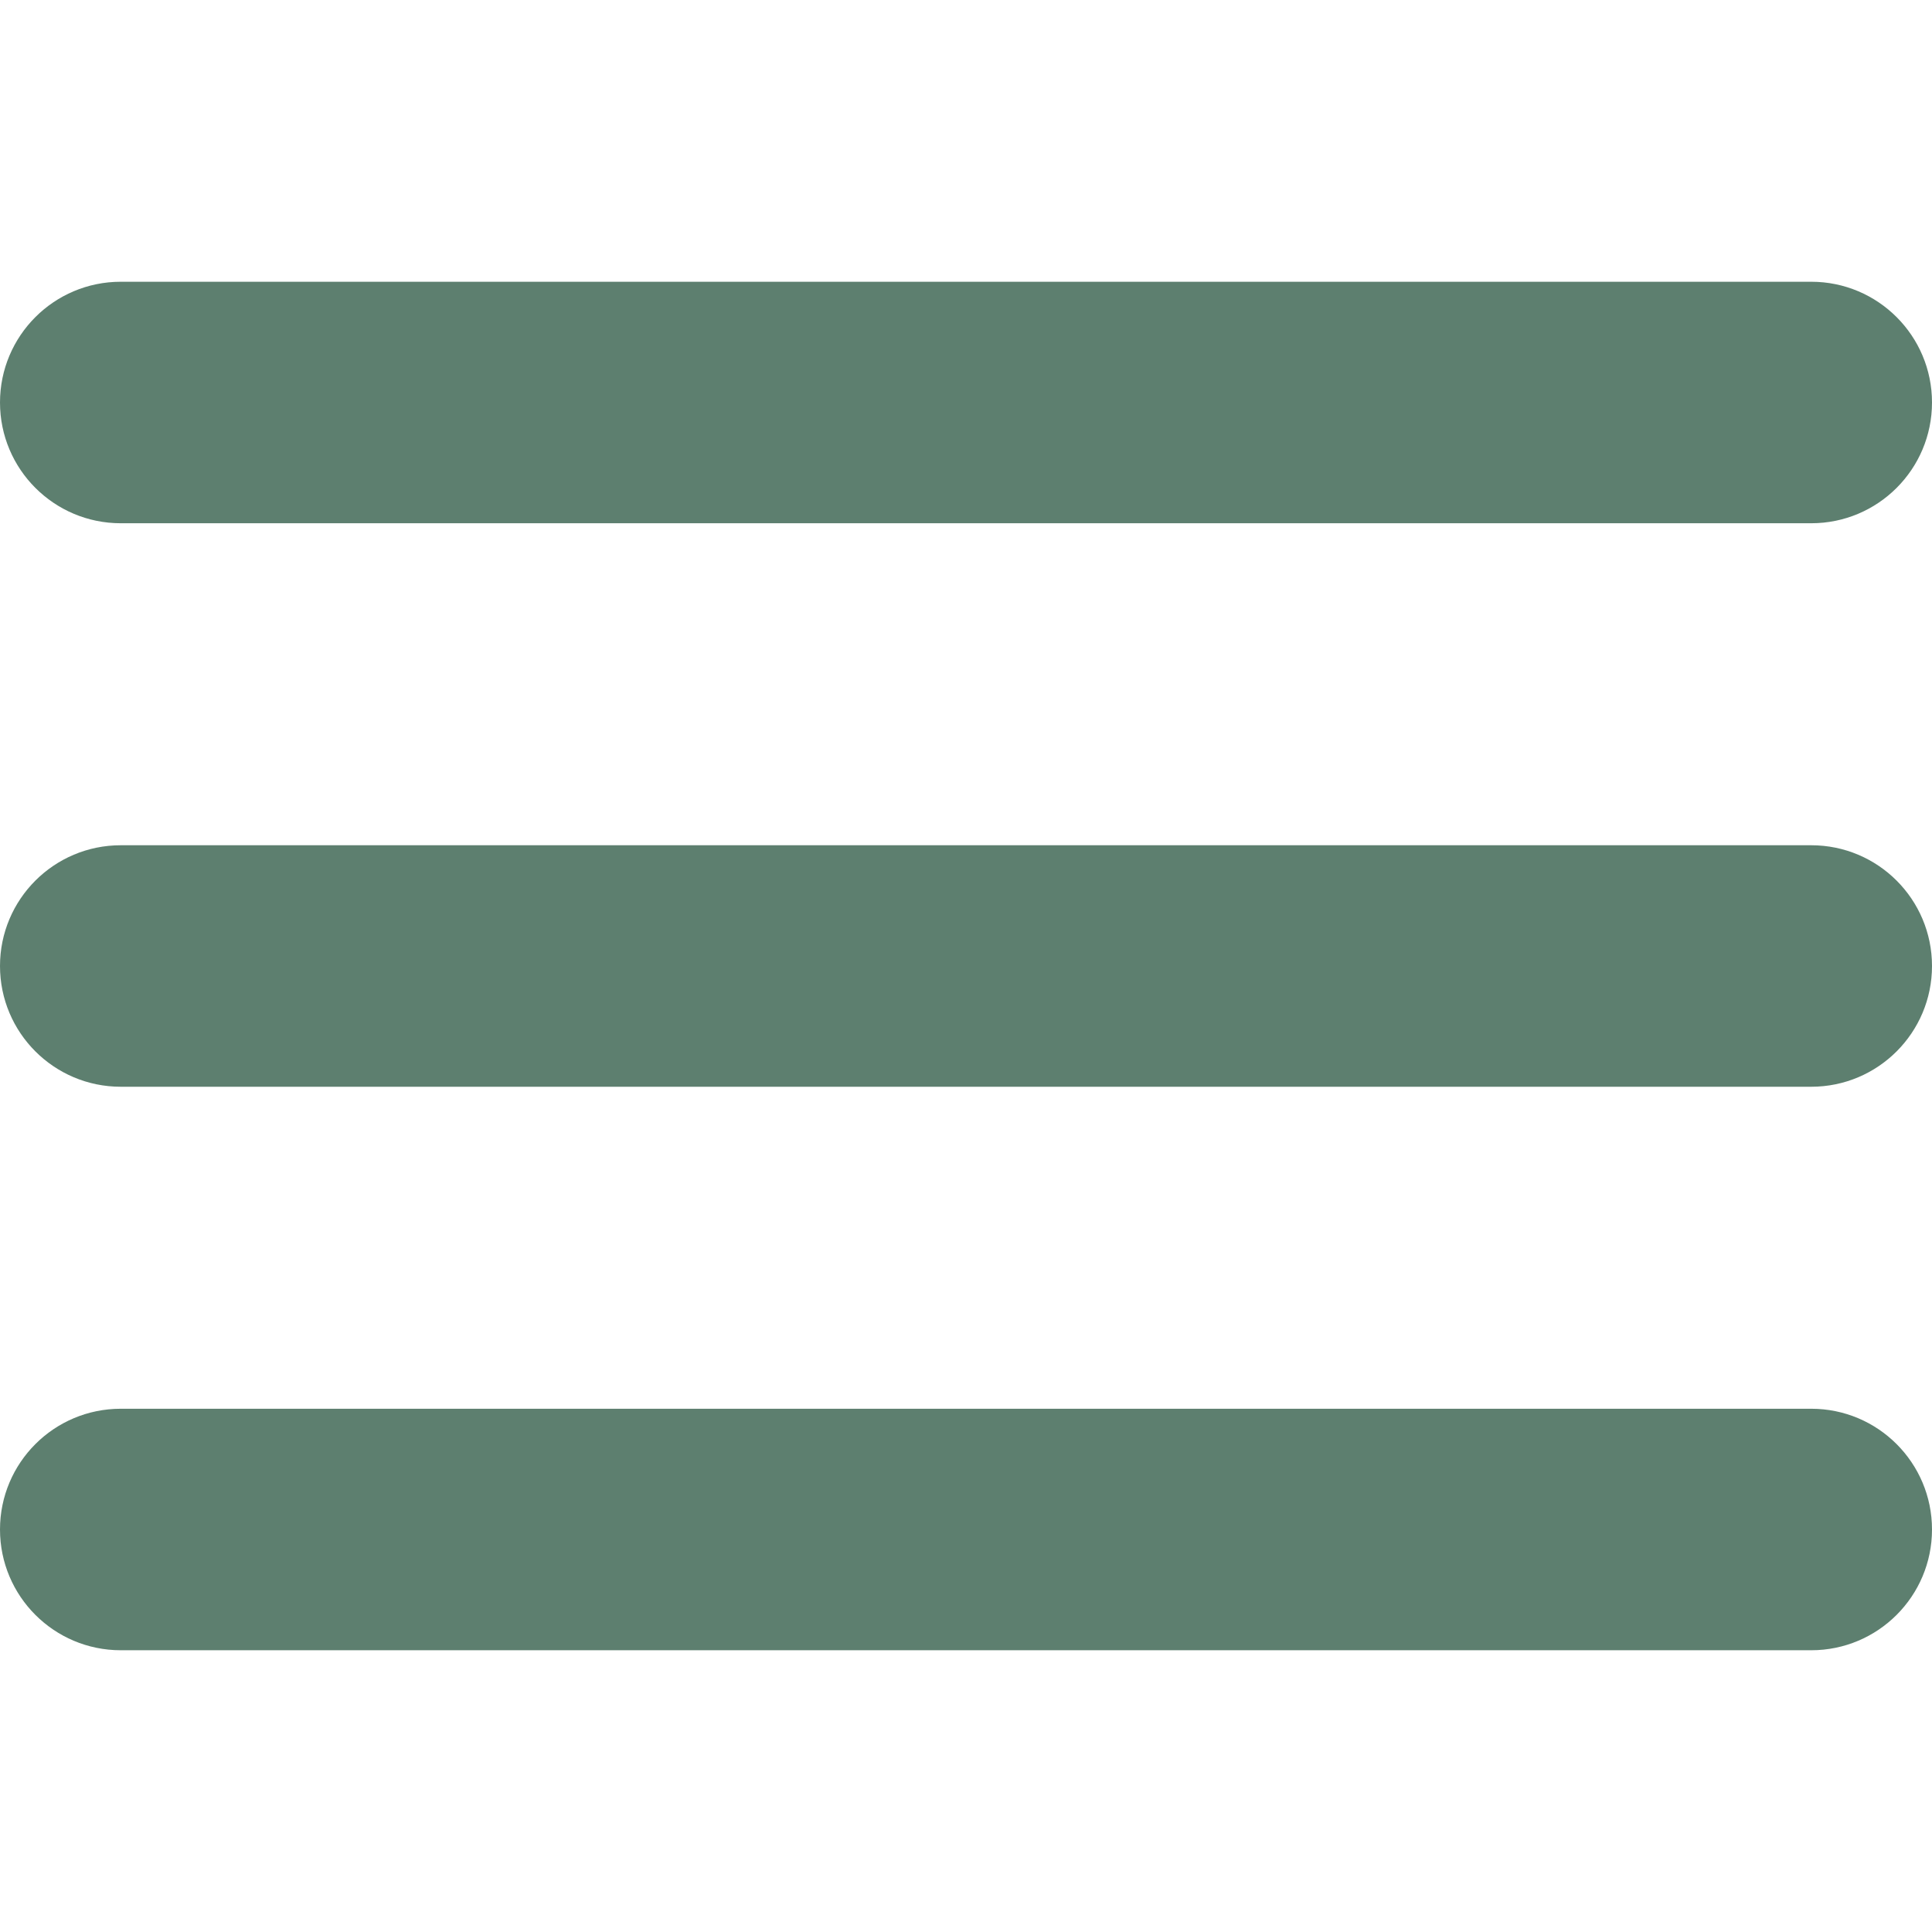
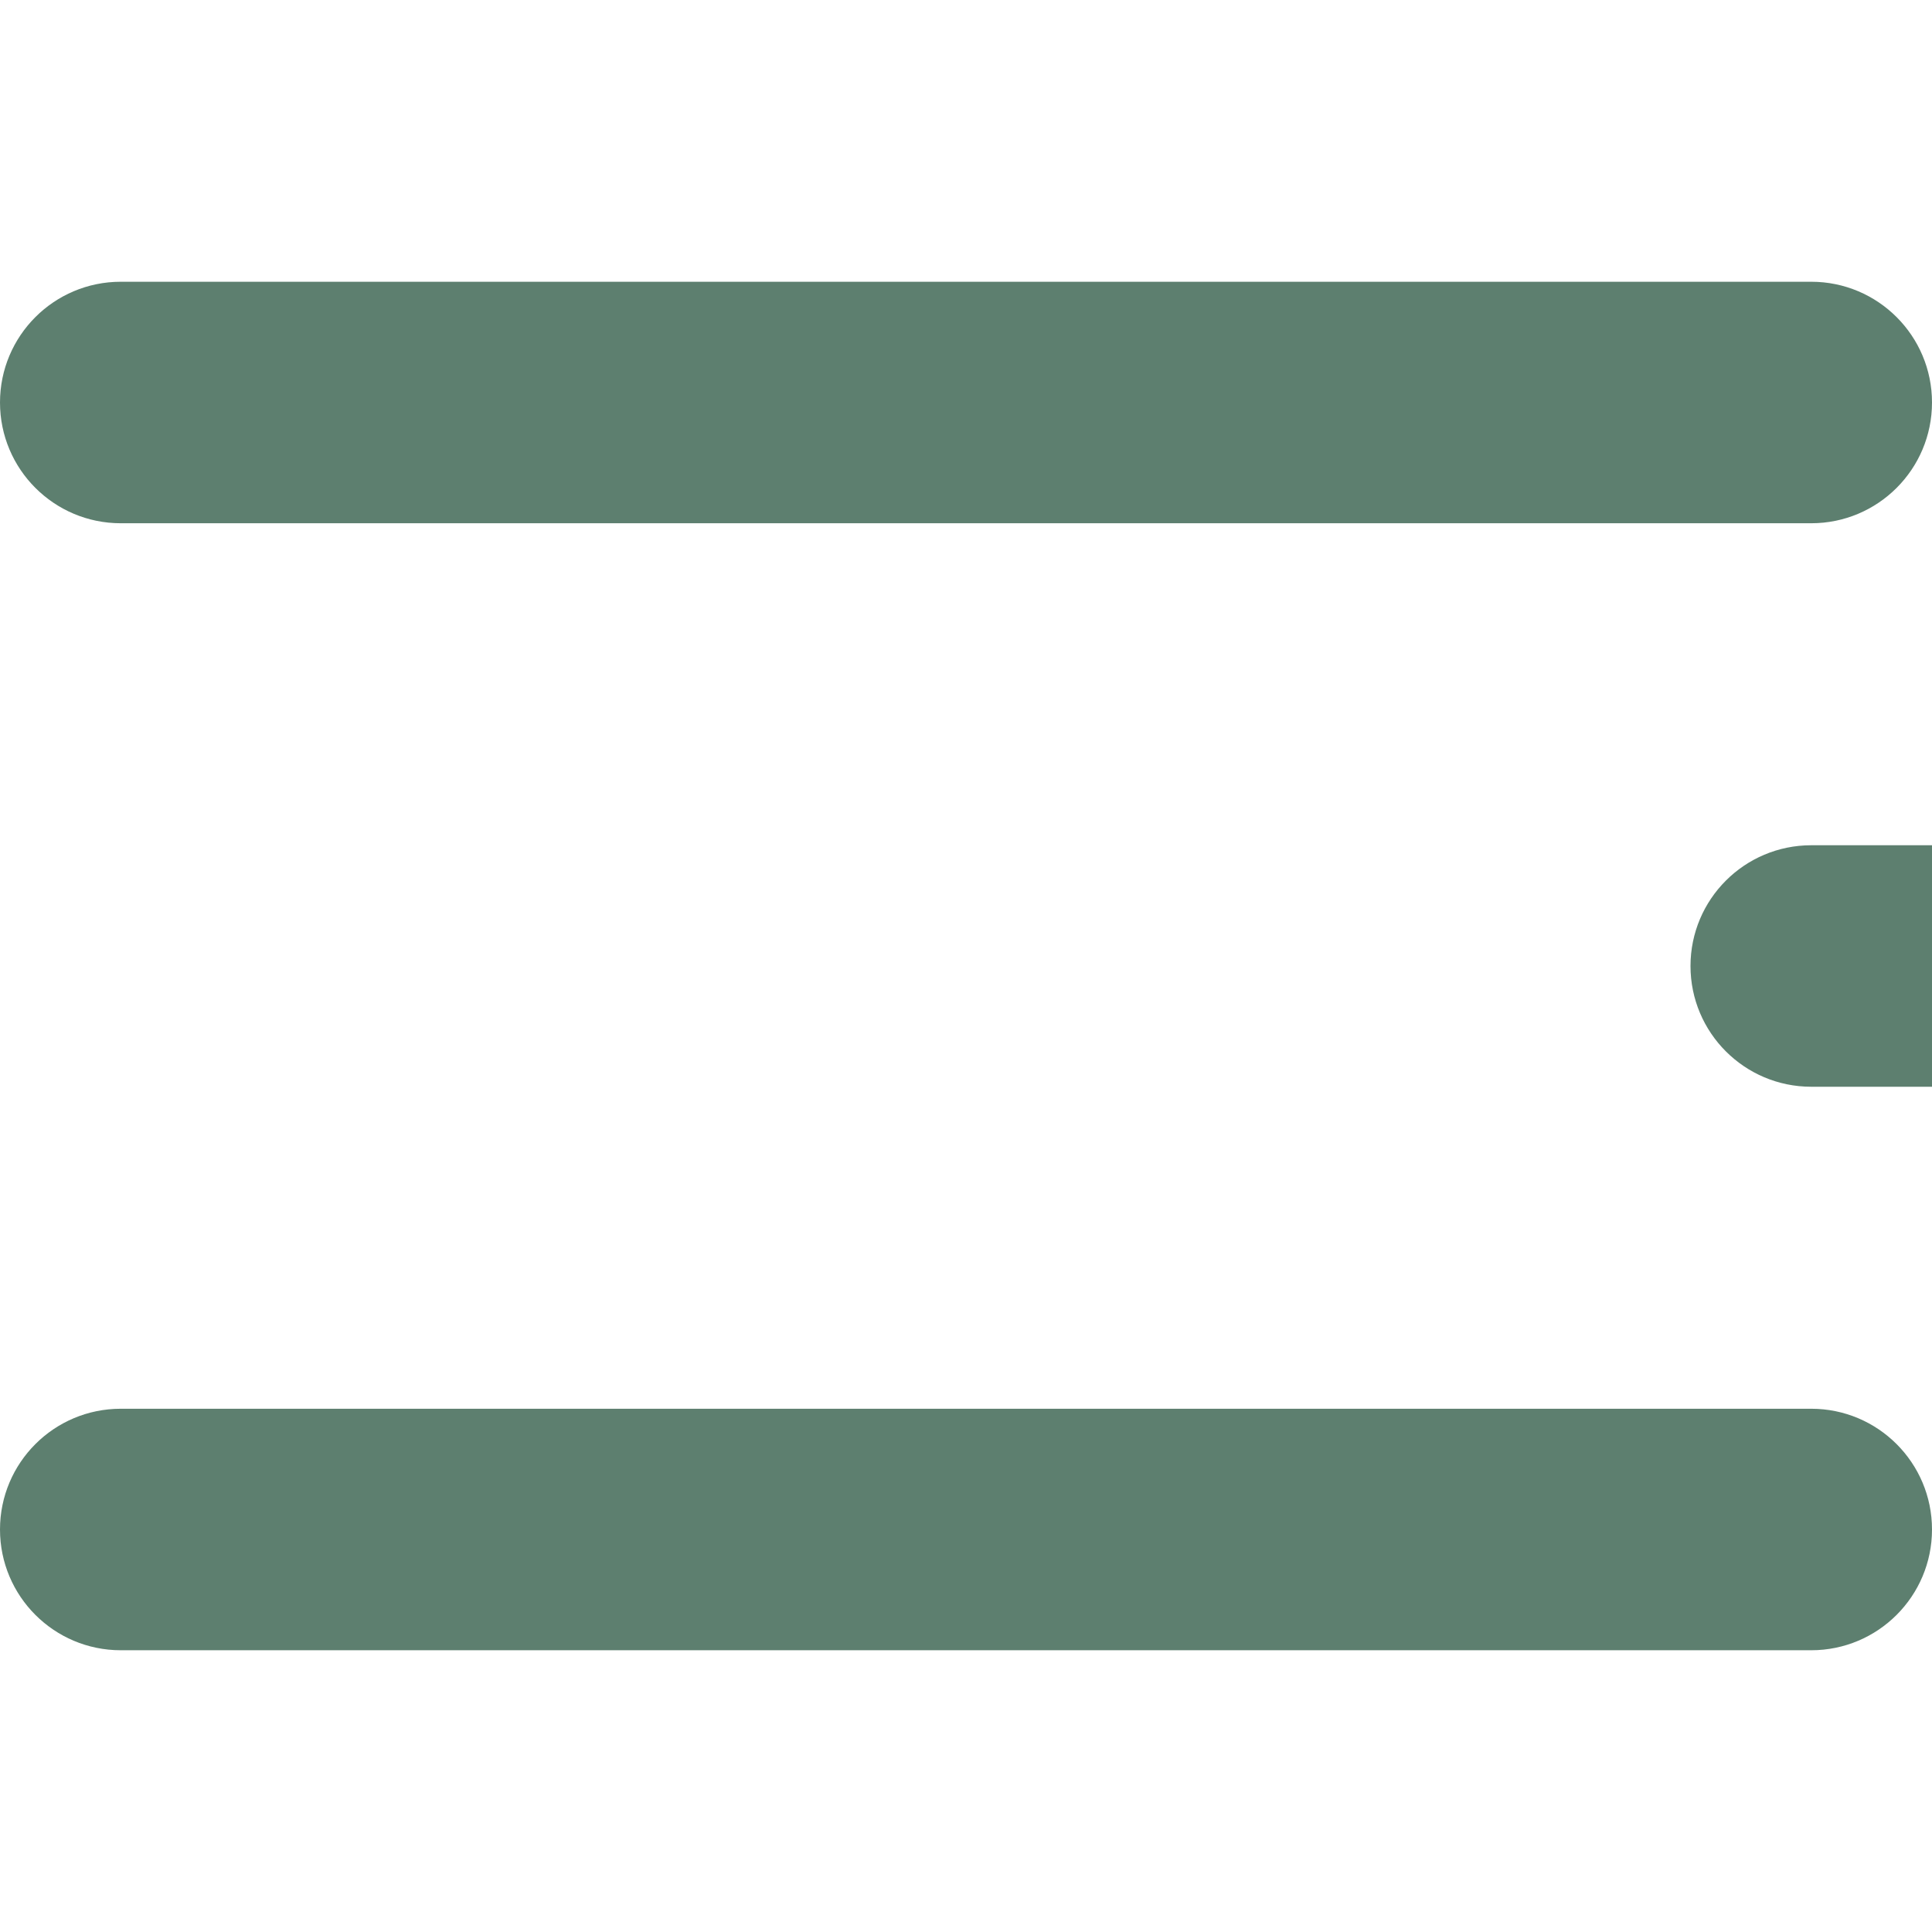
<svg xmlns="http://www.w3.org/2000/svg" version="1.1" width="512" height="512" x="0" y="0" viewBox="0 0 512 512" style="enable-background:new 0 0 512 512" xml:space="preserve" class="">
  <g>
-     <path d="M480 224H32c-17.673 0-32 14.327-32 32s14.327 32 32 32h448c17.673 0 32-14.327 32-32s-14.327-32-32-32zM32 138.667h448c17.673 0 32-14.327 32-32s-14.327-32-32-32H32c-17.673 0-32 14.327-32 32s14.327 32 32 32zM480 373.333H32c-17.673 0-32 14.327-32 32s14.327 32 32 32h448c17.673 0 32-14.327 32-32s-14.327-32-32-32z" fill="#5d7f6f" opacity="1" data-original="#000000" class="" />
+     <path d="M480 224c-17.673 0-32 14.327-32 32s14.327 32 32 32h448c17.673 0 32-14.327 32-32s-14.327-32-32-32zM32 138.667h448c17.673 0 32-14.327 32-32s-14.327-32-32-32H32c-17.673 0-32 14.327-32 32s14.327 32 32 32zM480 373.333H32c-17.673 0-32 14.327-32 32s14.327 32 32 32h448c17.673 0 32-14.327 32-32s-14.327-32-32-32z" fill="#5d7f6f" opacity="1" data-original="#000000" class="" />
  </g>
</svg>